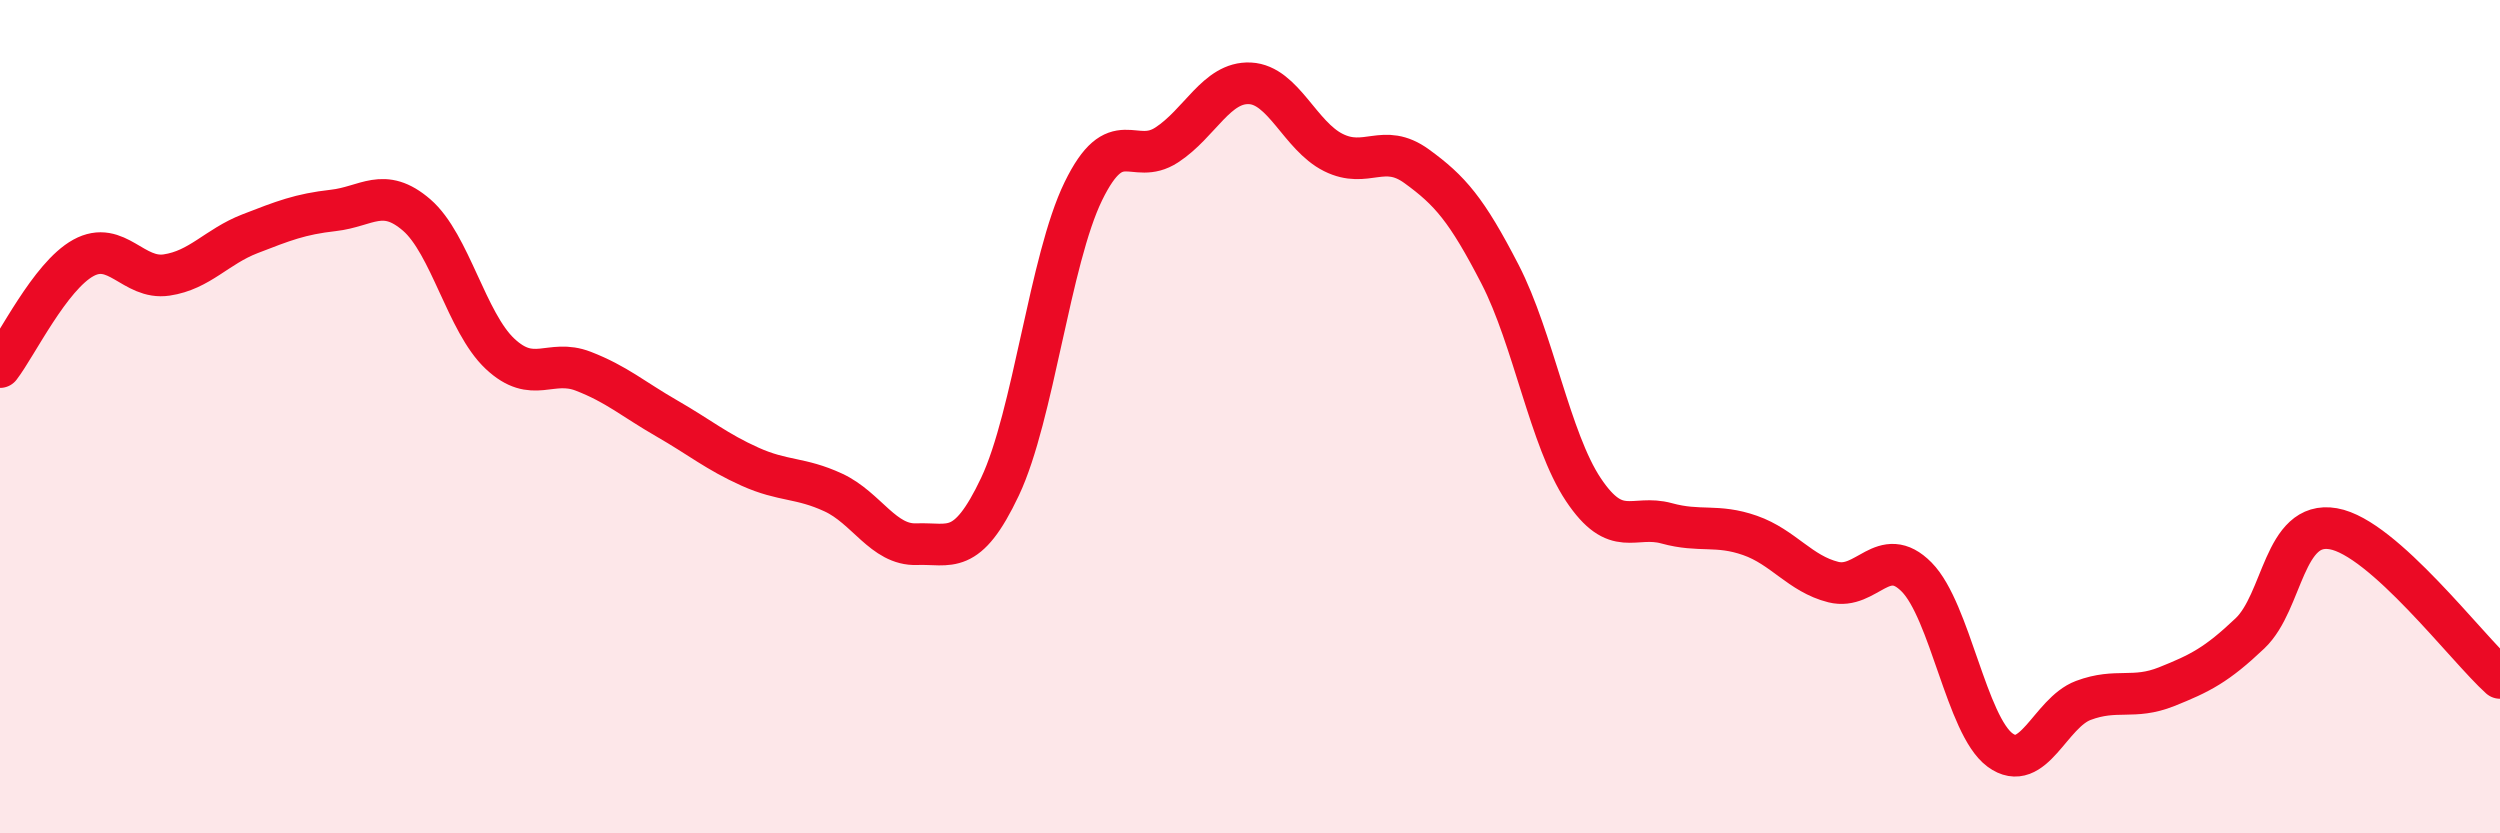
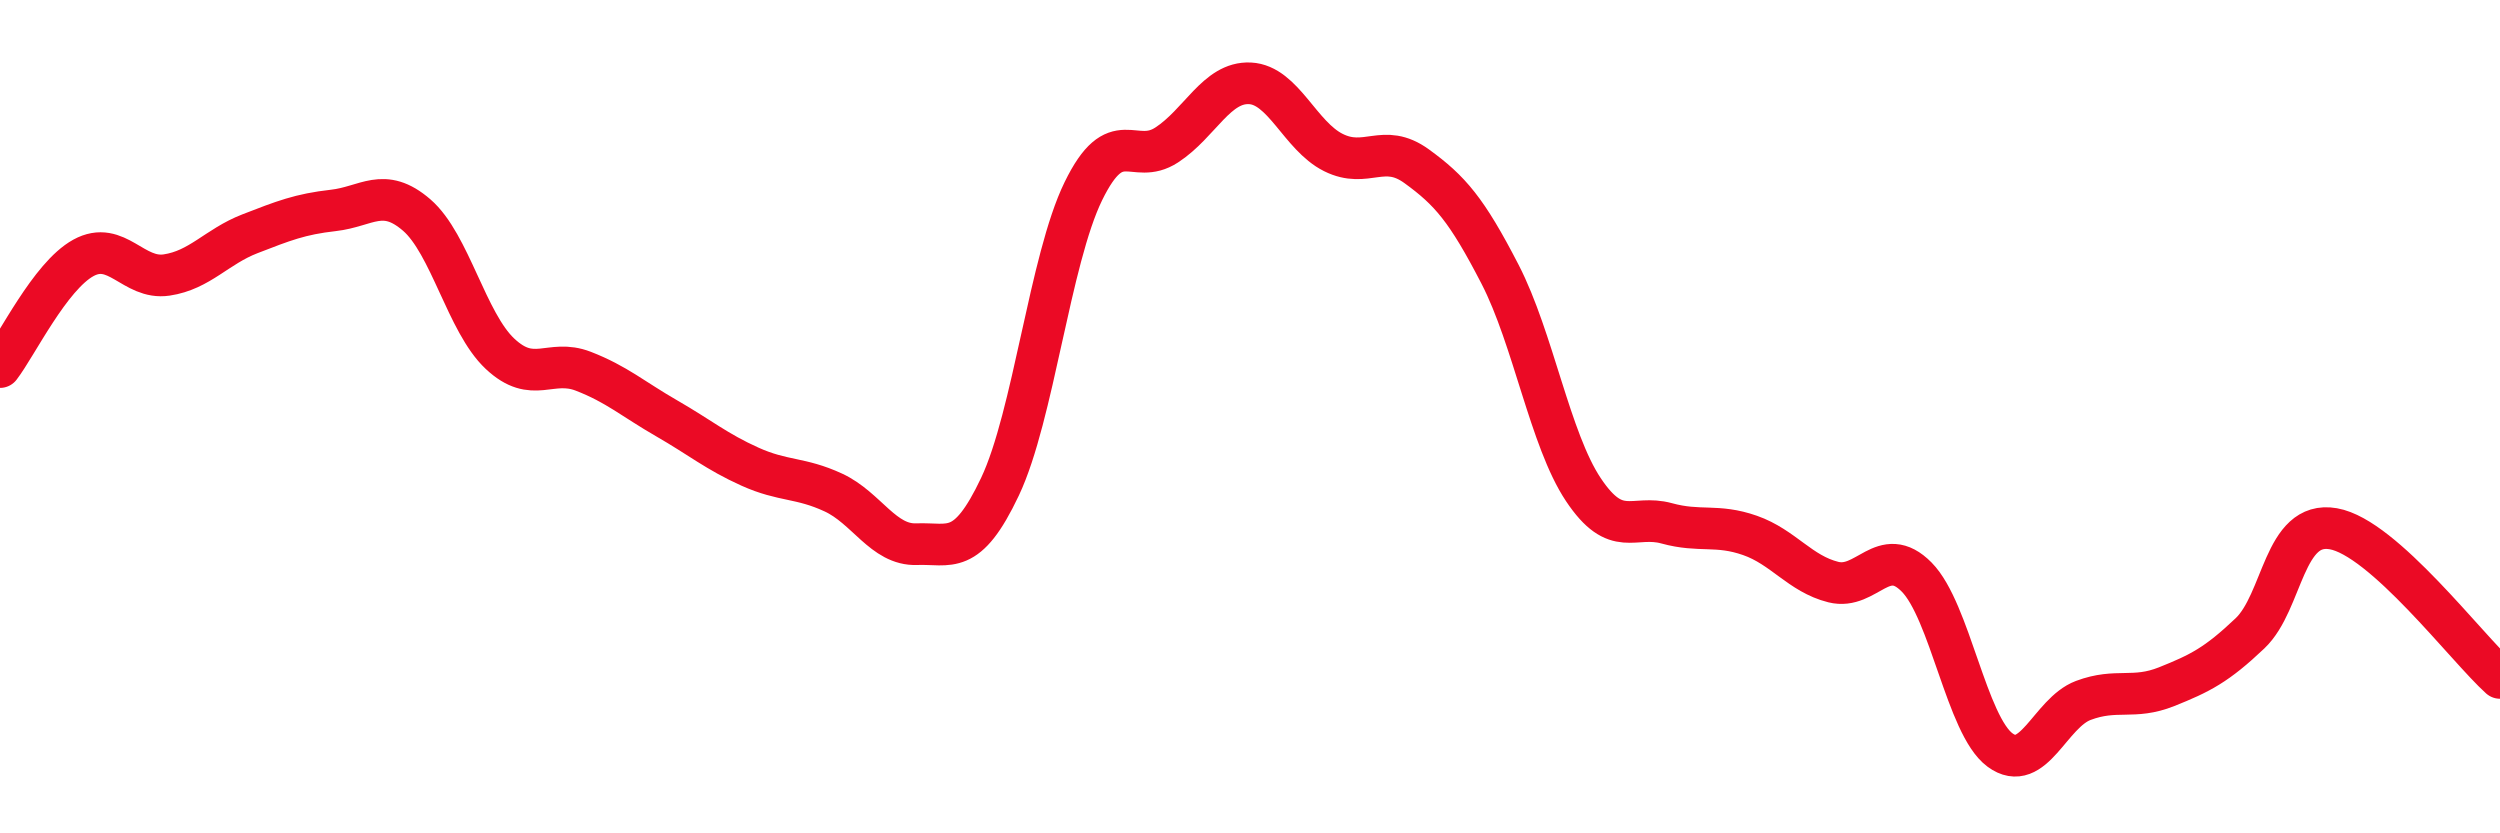
<svg xmlns="http://www.w3.org/2000/svg" width="60" height="20" viewBox="0 0 60 20">
-   <path d="M 0,8.81 C 0.4,8.29 1.2,6.63 2,6.19 C 2.8,5.75 3.2,6.72 4,6.6 C 4.8,6.48 5.2,5.92 6,5.61 C 6.8,5.3 7.2,5.14 8,5.05 C 8.8,4.96 9.2,4.47 10,5.16 C 10.8,5.85 11.2,7.74 12,8.49 C 12.8,9.24 13.2,8.6 14,8.91 C 14.8,9.22 15.2,9.58 16,10.04 C 16.8,10.5 17.2,10.84 18,11.2 C 18.8,11.56 19.2,11.45 20,11.82 C 20.8,12.19 21.2,13.09 22,13.06 C 22.8,13.03 23.2,13.37 24,11.68 C 24.8,9.99 25.2,6.23 26,4.59 C 26.8,2.95 27.2,4 28,3.48 C 28.8,2.96 29.2,1.96 30,2 C 30.8,2.04 31.2,3.26 32,3.66 C 32.8,4.06 33.2,3.41 34,3.99 C 34.8,4.57 35.2,5.03 36,6.58 C 36.8,8.13 37.2,10.55 38,11.75 C 38.8,12.95 39.2,12.34 40,12.56 C 40.8,12.78 41.2,12.57 42,12.85 C 42.8,13.13 43.2,13.77 44,13.97 C 44.8,14.17 45.2,13.04 46,13.85 C 46.8,14.66 47.2,17.41 48,18 C 48.8,18.59 49.2,17.11 50,16.81 C 50.8,16.51 51.2,16.8 52,16.48 C 52.8,16.16 53.2,15.96 54,15.2 C 54.8,14.44 54.8,12.48 56,12.69 C 57.2,12.9 59.2,15.55 60,16.27L60 20L0 20Z" fill="#EB0A25" opacity="0.1" stroke-linecap="round" stroke-linejoin="round" />
  <path d="M 0,8.81 C 0.4,8.29 1.2,6.63 2,6.19 C 2.8,5.75 3.2,6.72 4,6.6 C 4.8,6.48 5.2,5.92 6,5.61 C 6.8,5.3 7.2,5.14 8,5.05 C 8.8,4.96 9.2,4.47 10,5.16 C 10.8,5.85 11.2,7.74 12,8.49 C 12.8,9.24 13.2,8.6 14,8.91 C 14.8,9.22 15.2,9.58 16,10.04 C 16.8,10.5 17.2,10.84 18,11.2 C 18.8,11.56 19.2,11.45 20,11.82 C 20.8,12.19 21.2,13.09 22,13.06 C 22.8,13.03 23.2,13.37 24,11.68 C 24.8,9.99 25.2,6.23 26,4.59 C 26.8,2.95 27.2,4 28,3.48 C 28.8,2.96 29.2,1.96 30,2 C 30.8,2.04 31.2,3.26 32,3.66 C 32.8,4.06 33.2,3.41 34,3.99 C 34.8,4.57 35.2,5.03 36,6.58 C 36.8,8.13 37.2,10.55 38,11.75 C 38.8,12.95 39.2,12.34 40,12.56 C 40.8,12.78 41.2,12.57 42,12.85 C 42.8,13.13 43.2,13.77 44,13.97 C 44.8,14.17 45.2,13.04 46,13.85 C 46.8,14.66 47.2,17.41 48,18 C 48.8,18.59 49.2,17.11 50,16.81 C 50.8,16.51 51.2,16.8 52,16.48 C 52.8,16.16 53.2,15.96 54,15.2 C 54.8,14.44 54.8,12.48 56,12.69 C 57.2,12.9 59.2,15.55 60,16.27" stroke="#EB0A25" stroke-width="1" fill="none" stroke-linecap="round" stroke-linejoin="round" />
</svg>